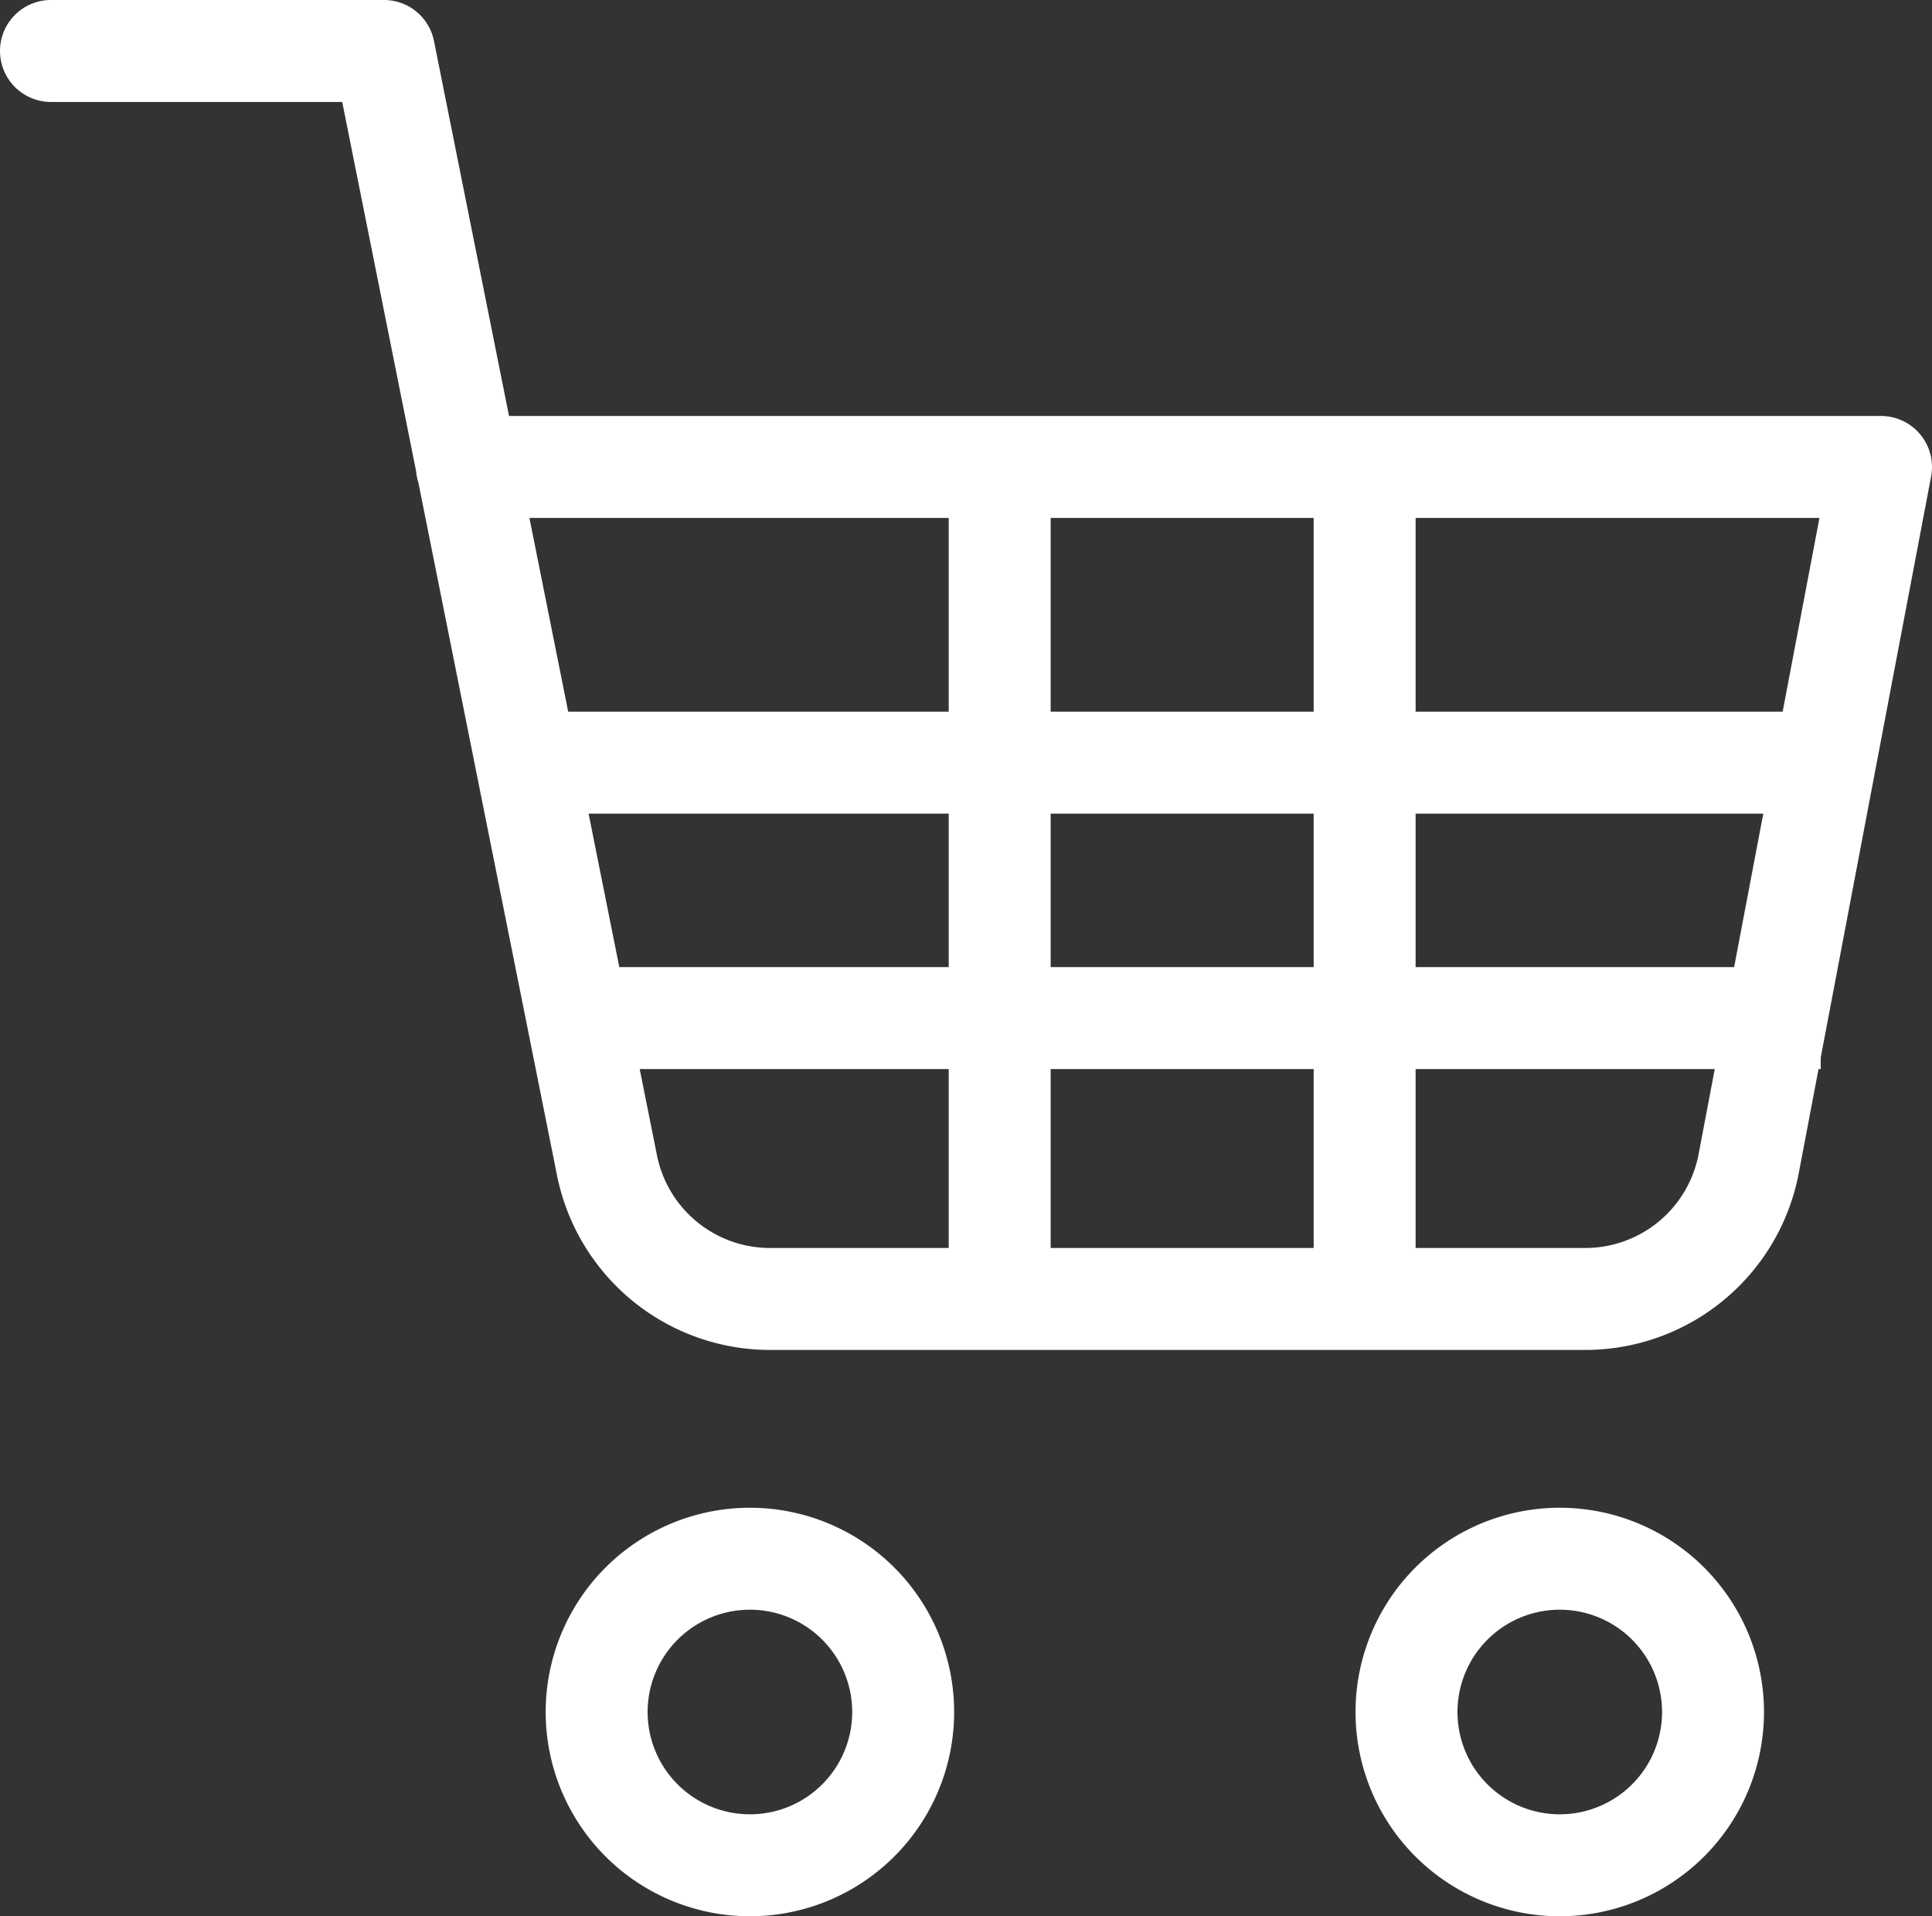
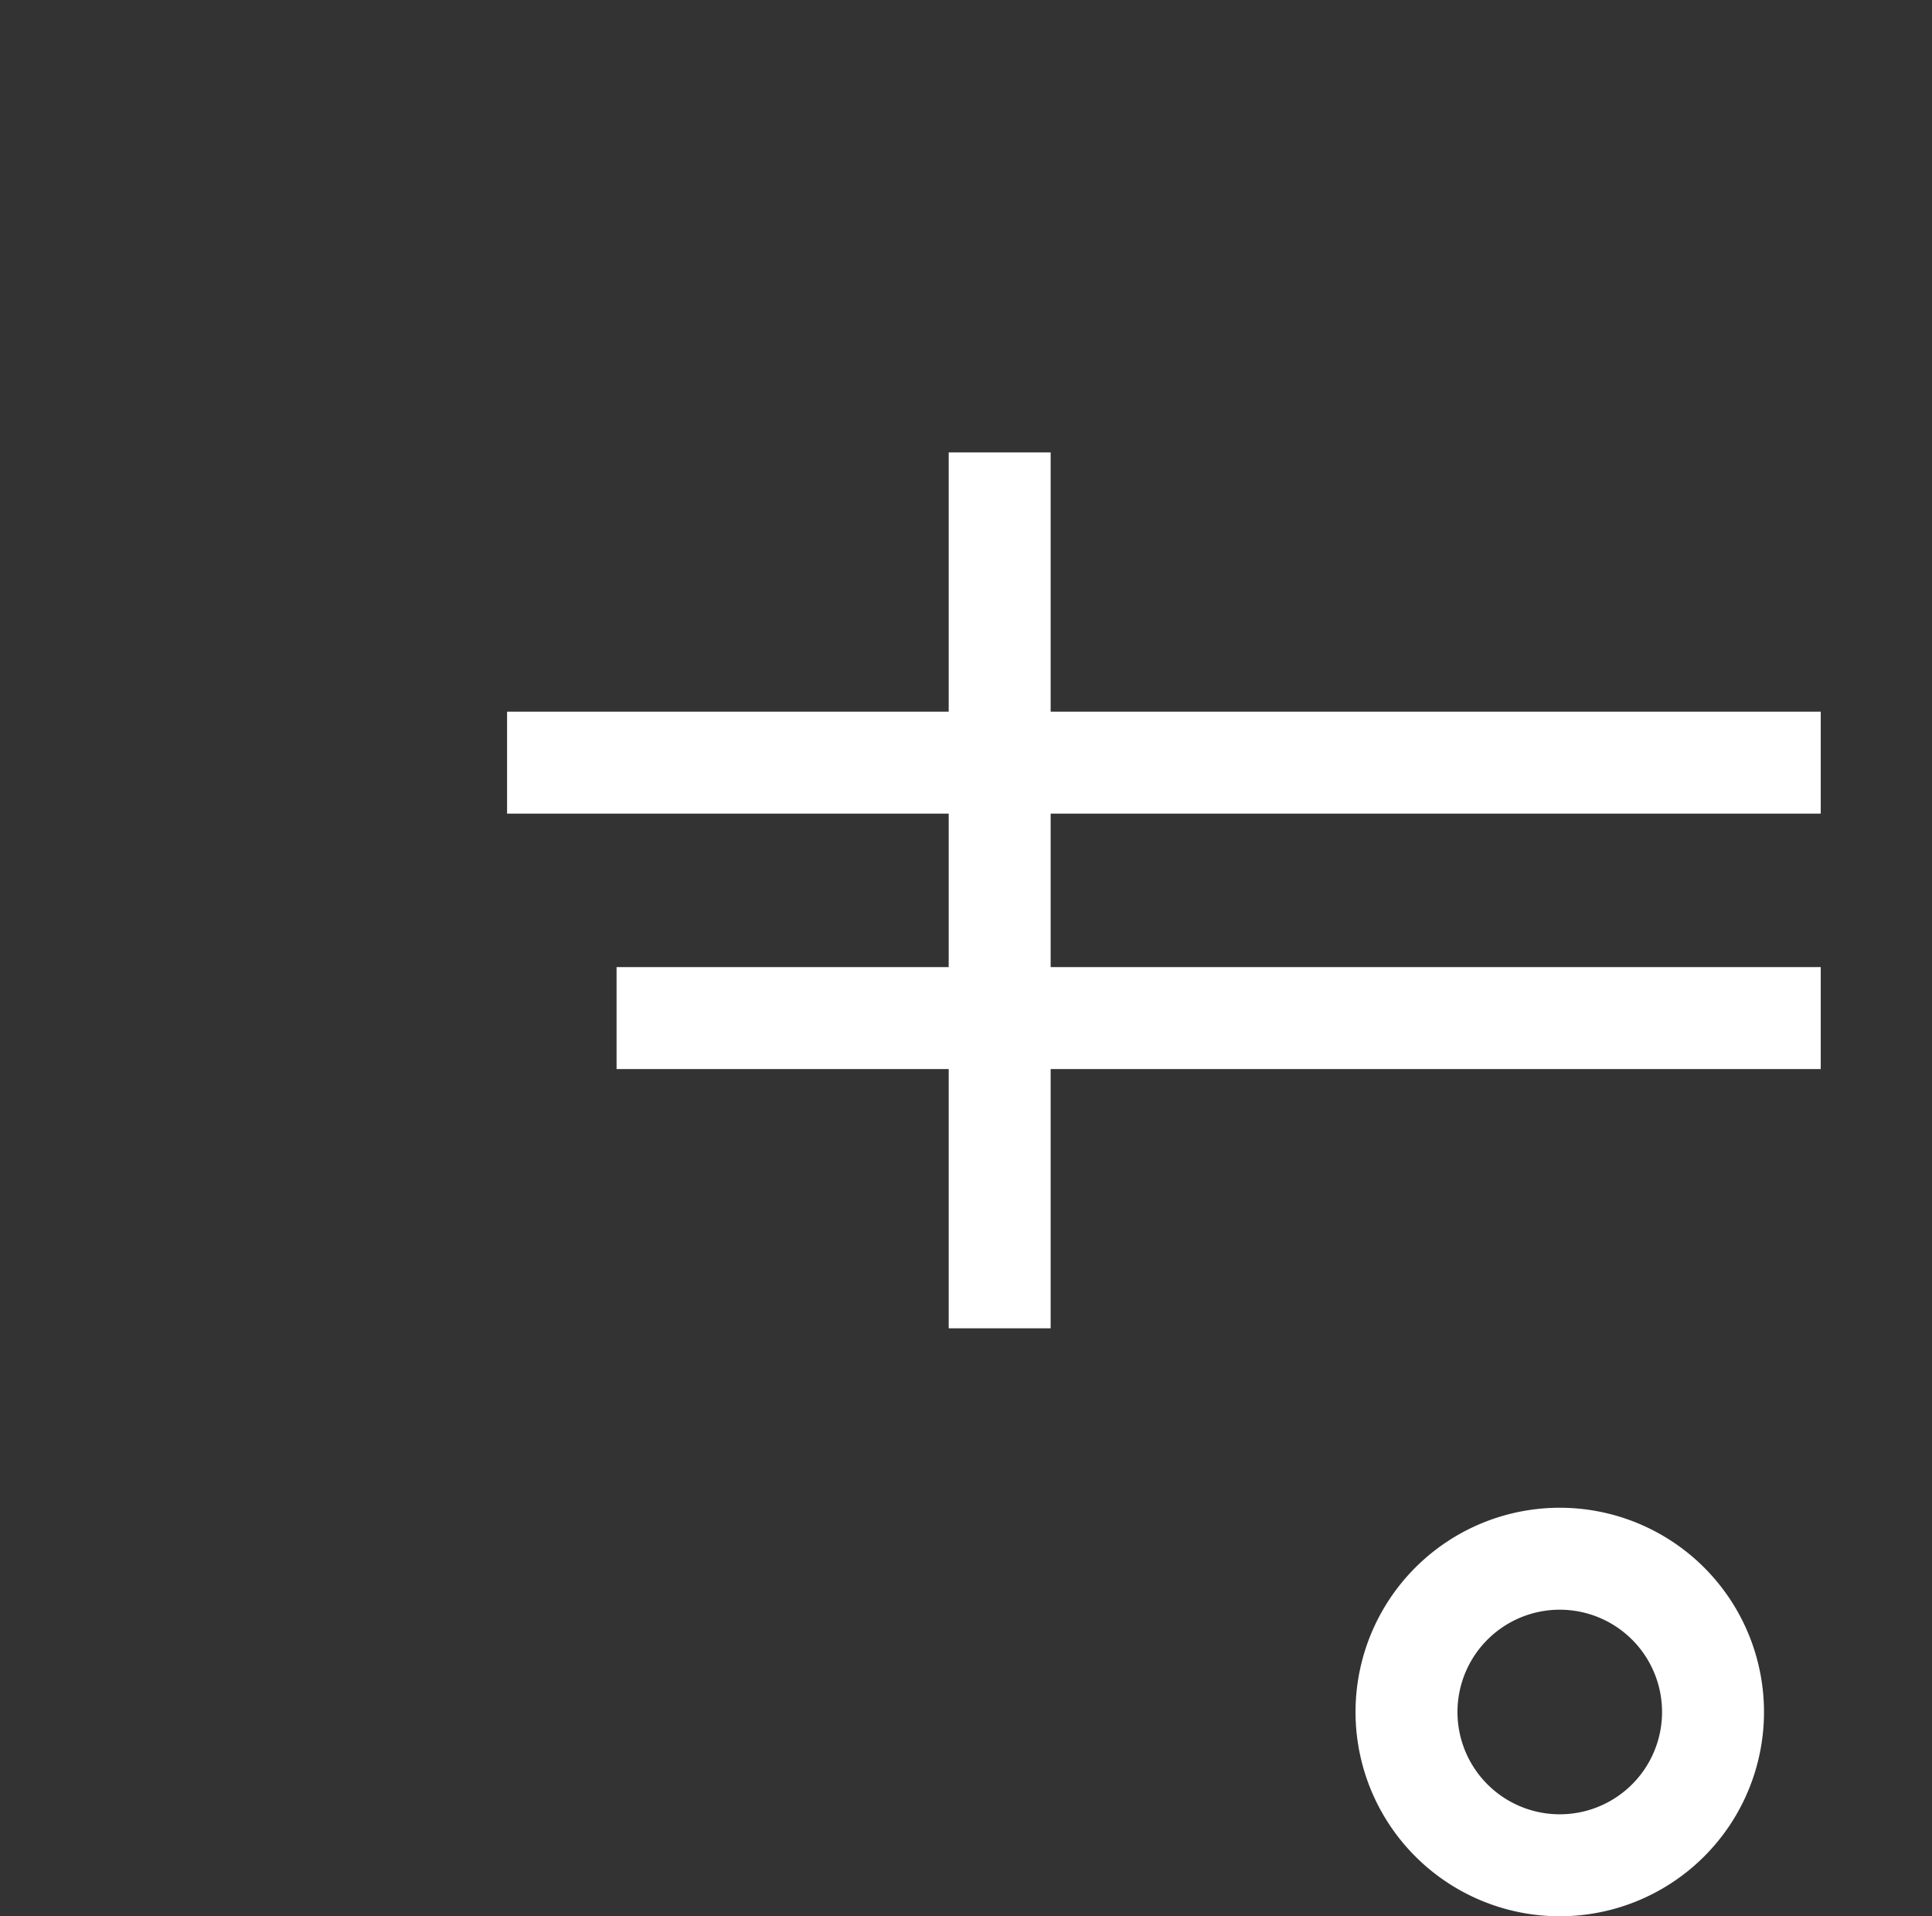
<svg xmlns="http://www.w3.org/2000/svg" width="28.427" height="28.191" viewBox="0 0 28.427 28.191">
  <rect x="0" y="0" width="28.427" height="28.191" fill="#333333" stroke="none" />
  <defs>
    <style>.a,.b{fill:none;stroke:#fff;stroke-width:1.5px;}.a{stroke-linecap:round;stroke-linejoin:round;}</style>
  </defs>
  <g transform="translate(-0.75 -0.75)">
-     <path class="a" d="M16.509,32.254A2.255,2.255,0,1,1,14.255,30,2.255,2.255,0,0,1,16.509,32.254Z" transform="translate(-2.47 -6.318)" />
    <path class="a" d="M33.009,32.254A2.255,2.255,0,1,1,30.755,30,2.255,2.255,0,0,1,33.009,32.254Z" transform="translate(-7.054 -6.318)" />
-     <path class="a" d="M1.5,1.5H6.4l3.28,16.389a2.448,2.448,0,0,0,2.448,1.971h11.9a2.448,2.448,0,0,0,2.448-1.971L28.427,7.62H7.62" transform="translate(0 0)" />
    <line class="b" x2="19.329" transform="translate(8.211 11.97)" />
    <line class="b" x2="17.718" transform="translate(9.822 15.728)" />
-     <line class="b" y2="12.886" transform="translate(20.829 7.406)" />
    <line class="b" y2="12.886" transform="translate(15.459 7.406)" />
  </g>
</svg>